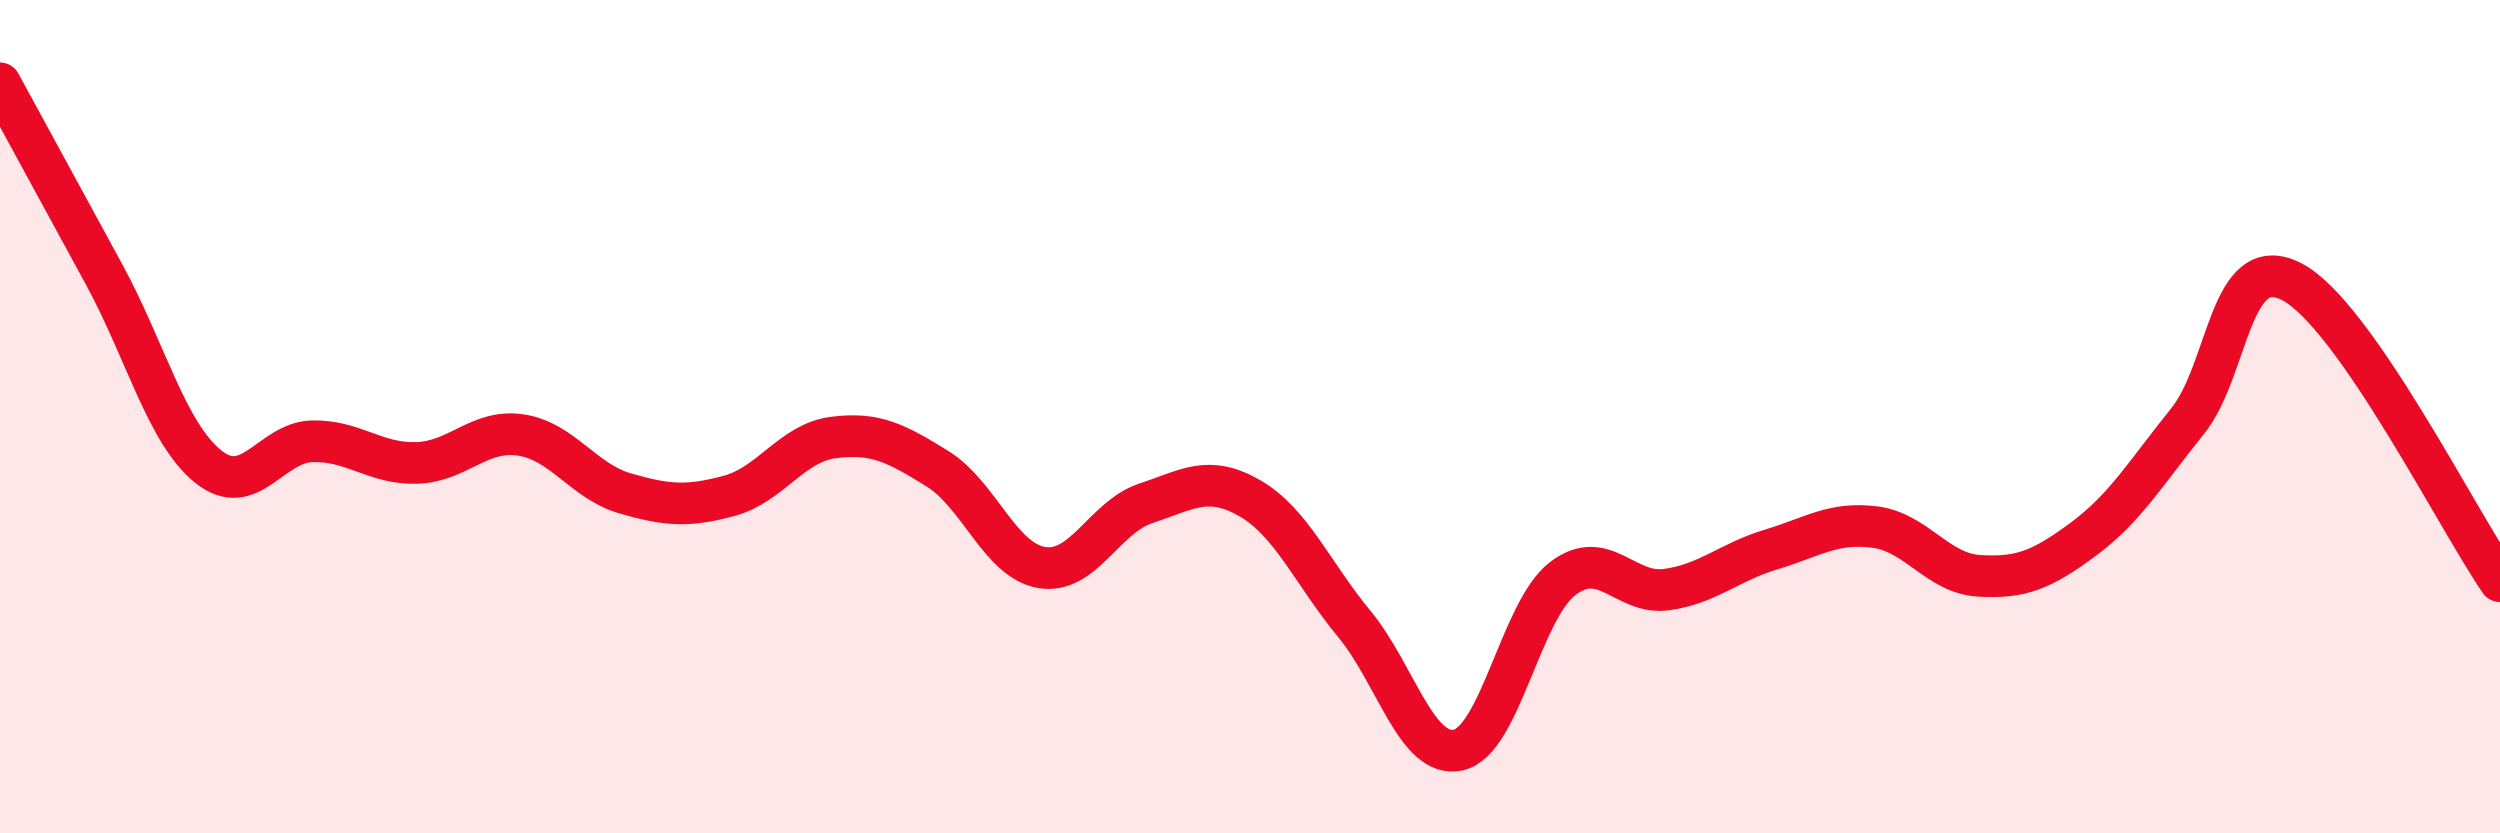
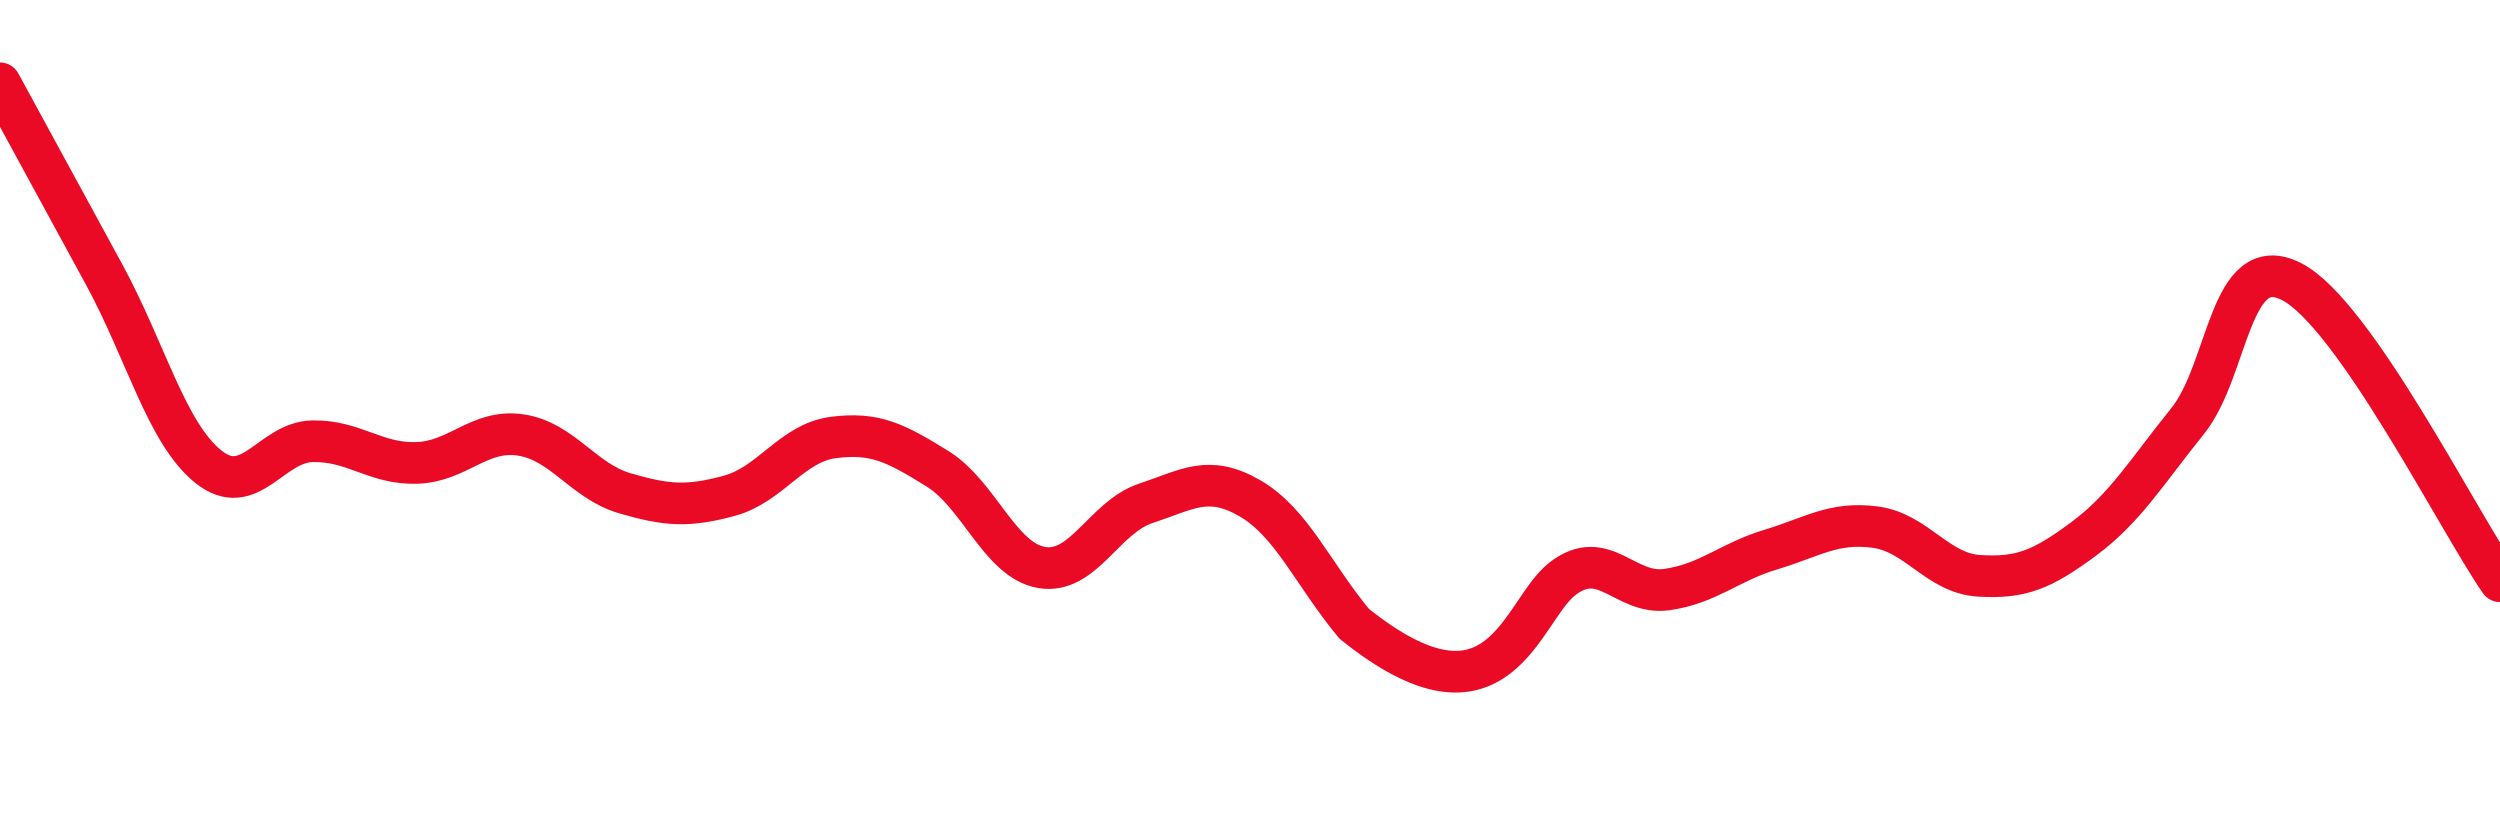
<svg xmlns="http://www.w3.org/2000/svg" width="60" height="20" viewBox="0 0 60 20">
-   <path d="M 0,2 C 0.5,2.92 1.5,4.75 2.5,6.59 C 3.5,8.43 4,10.4 5,11.2 C 6,12 6.5,10.61 7.5,10.59 C 8.5,10.57 9,11.14 10,11.11 C 11,11.08 11.5,10.29 12.5,10.44 C 13.5,10.59 14,11.55 15,11.84 C 16,12.13 16.5,12.17 17.5,11.9 C 18.5,11.63 19,10.63 20,10.5 C 21,10.37 21.5,10.63 22.5,11.25 C 23.5,11.87 24,13.45 25,13.62 C 26,13.79 26.5,12.41 27.5,12.08 C 28.5,11.75 29,11.38 30,11.96 C 31,12.54 31.5,13.76 32.5,14.97 C 33.5,16.18 34,18.22 35,18 C 36,17.78 36.5,14.66 37.5,13.89 C 38.5,13.12 39,14.29 40,14.15 C 41,14.01 41.5,13.49 42.5,13.19 C 43.5,12.89 44,12.52 45,12.65 C 46,12.78 46.5,13.76 47.5,13.82 C 48.5,13.88 49,13.68 50,12.94 C 51,12.2 51.5,11.35 52.5,10.11 C 53.5,8.87 53.5,5.99 55,6.76 C 56.5,7.53 59,12.51 60,13.95L60 20L0 20Z" fill="#EB0A25" opacity="0.1" stroke-linecap="round" stroke-linejoin="round" />
-   <path d="M 0,2 C 0.5,2.92 1.5,4.75 2.5,6.59 C 3.5,8.43 4,10.4 5,11.2 C 6,12 6.5,10.61 7.5,10.59 C 8.5,10.57 9,11.14 10,11.11 C 11,11.08 11.5,10.29 12.5,10.44 C 13.5,10.59 14,11.55 15,11.84 C 16,12.13 16.5,12.17 17.5,11.9 C 18.5,11.63 19,10.63 20,10.5 C 21,10.37 21.5,10.63 22.5,11.25 C 23.5,11.87 24,13.45 25,13.62 C 26,13.79 26.5,12.41 27.5,12.08 C 28.5,11.75 29,11.38 30,11.96 C 31,12.54 31.5,13.76 32.5,14.97 C 33.5,16.18 34,18.22 35,18 C 36,17.78 36.5,14.66 37.5,13.89 C 38.5,13.12 39,14.29 40,14.15 C 41,14.01 41.5,13.49 42.5,13.19 C 43.5,12.89 44,12.52 45,12.65 C 46,12.78 46.5,13.76 47.5,13.82 C 48.5,13.88 49,13.68 50,12.94 C 51,12.2 51.5,11.35 52.5,10.11 C 53.5,8.87 53.5,5.99 55,6.76 C 56.5,7.53 59,12.51 60,13.95" stroke="#EB0A25" stroke-width="1" fill="none" stroke-linecap="round" stroke-linejoin="round" />
+   <path d="M 0,2 C 0.5,2.92 1.5,4.75 2.5,6.59 C 3.5,8.43 4,10.4 5,11.2 C 6,12 6.5,10.61 7.5,10.59 C 8.5,10.57 9,11.14 10,11.11 C 11,11.08 11.5,10.29 12.5,10.44 C 13.5,10.59 14,11.55 15,11.84 C 16,12.13 16.5,12.17 17.5,11.9 C 18.5,11.63 19,10.63 20,10.5 C 21,10.37 21.5,10.63 22.5,11.25 C 23.5,11.87 24,13.45 25,13.62 C 26,13.79 26.5,12.41 27.5,12.08 C 28.5,11.75 29,11.38 30,11.96 C 31,12.54 31.5,13.76 32.5,14.97 C 36,17.78 36.5,14.66 37.5,13.89 C 38.5,13.12 39,14.29 40,14.15 C 41,14.01 41.5,13.49 42.5,13.19 C 43.5,12.89 44,12.52 45,12.65 C 46,12.78 46.5,13.76 47.5,13.82 C 48.5,13.88 49,13.68 50,12.94 C 51,12.2 51.5,11.35 52.5,10.11 C 53.5,8.87 53.5,5.99 55,6.76 C 56.5,7.53 59,12.51 60,13.95" stroke="#EB0A25" stroke-width="1" fill="none" stroke-linecap="round" stroke-linejoin="round" />
</svg>